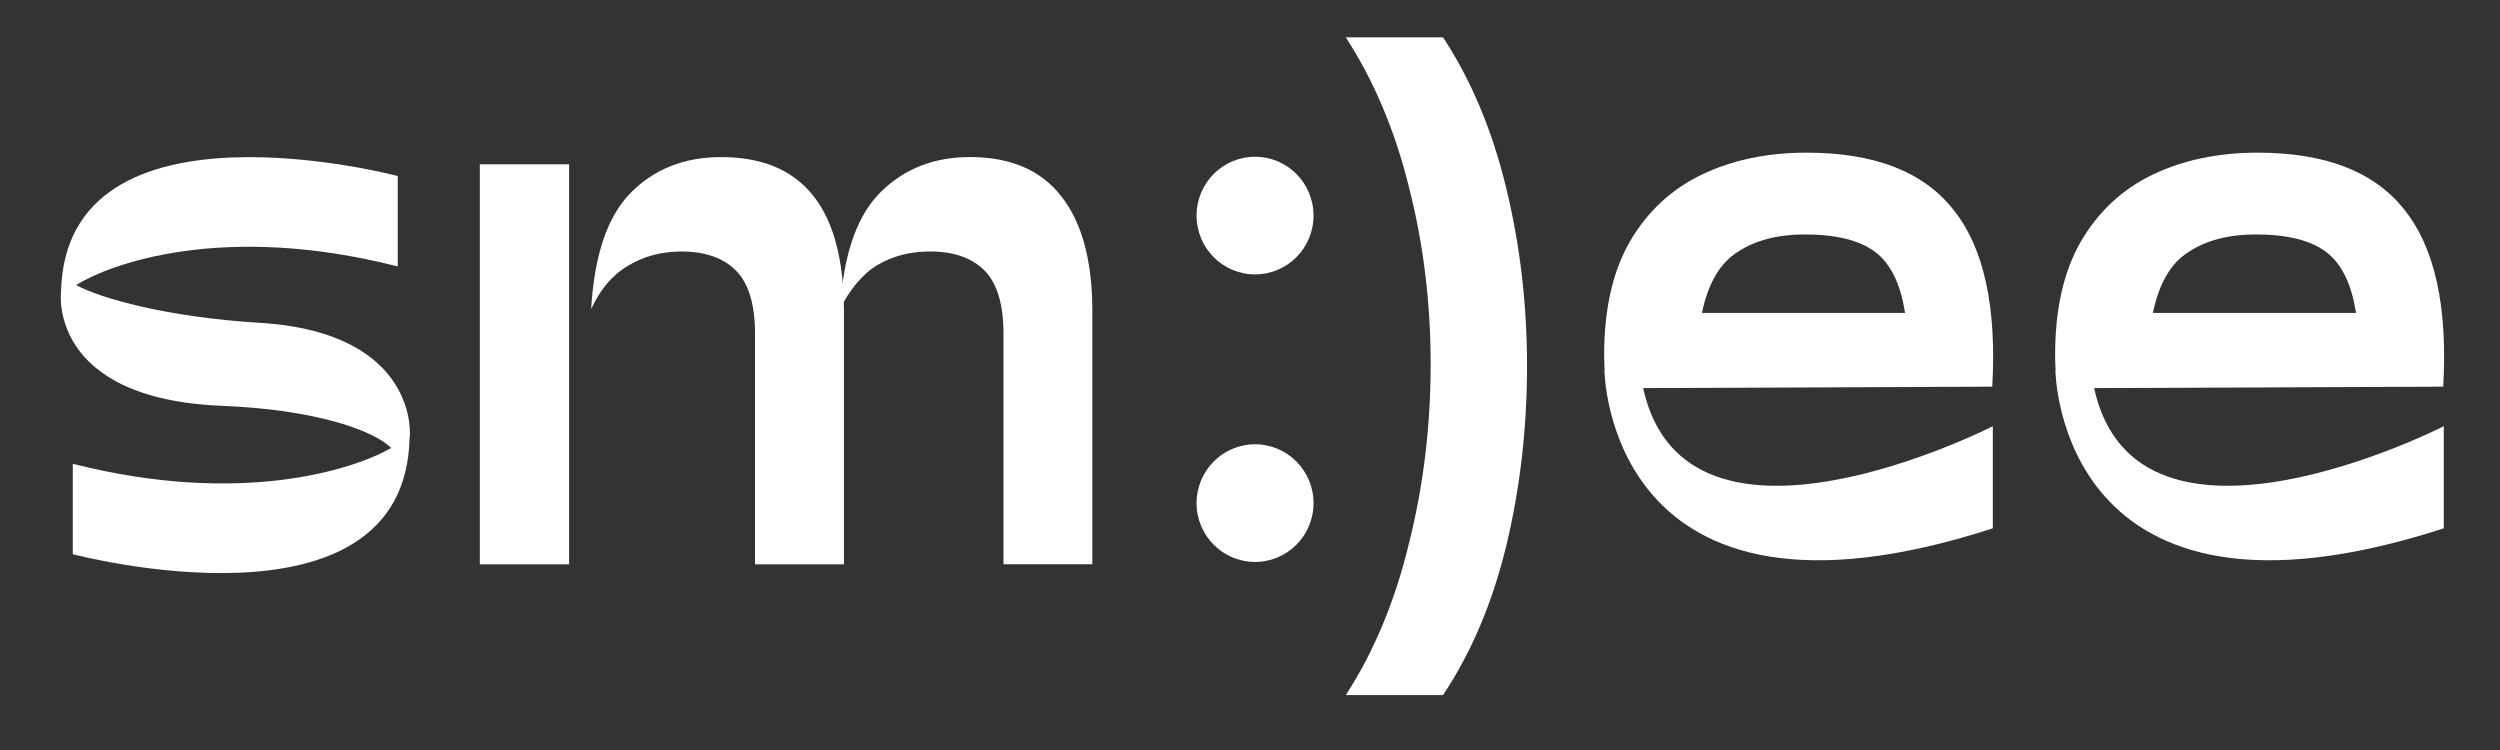
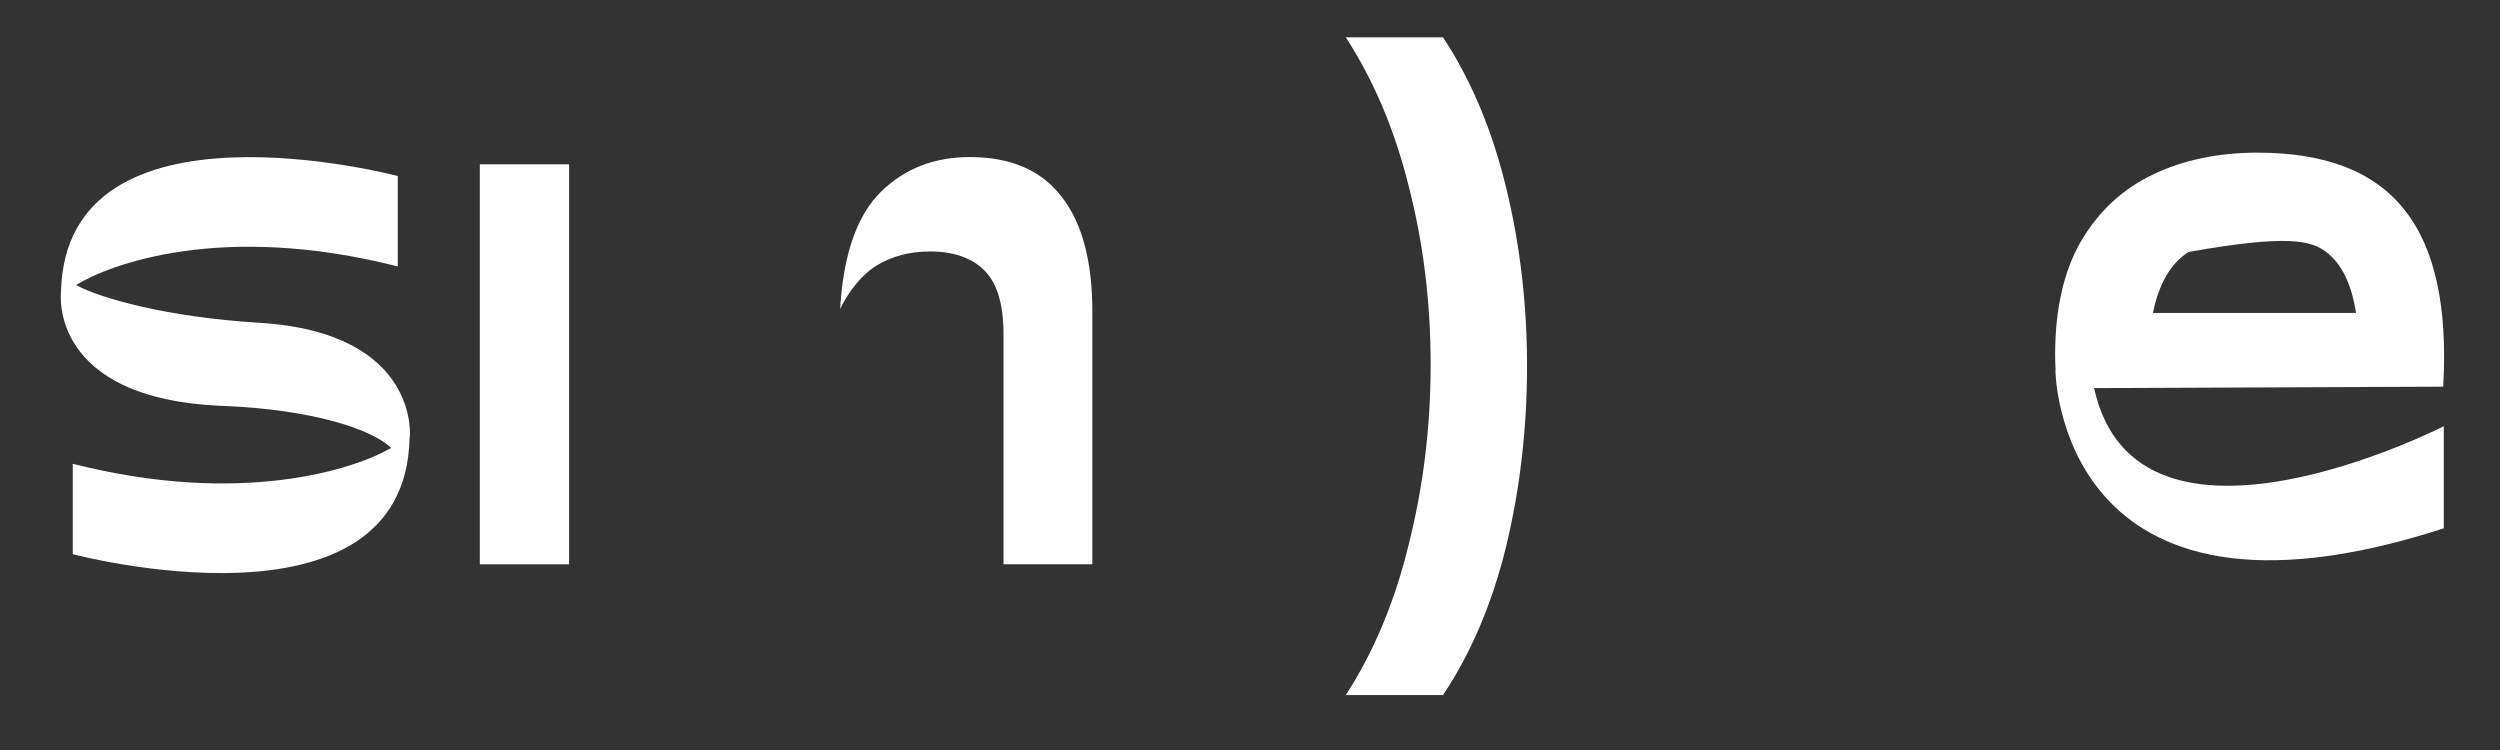
<svg xmlns="http://www.w3.org/2000/svg" width="80" height="24" viewBox="0 0 80 24" fill="none">
  <rect x="0" y="0" width="80" height="24" fill="#333333" stroke="none" />
  <path d="M18.211 5.258H15.354V18.058H18.211V5.258Z" fill="white" />
  <path d="M46.176 1.193C47.082 2.57 47.756 4.18 48.2 6.023C48.644 7.846 48.865 9.745 48.865 11.718C48.865 13.691 48.644 15.626 48.2 17.469C47.756 19.292 47.082 20.884 46.176 22.243H43.065C43.97 20.847 44.644 19.227 45.088 17.385C45.55 15.543 45.781 13.635 45.781 11.662C45.781 9.689 45.55 7.8 45.088 5.995C44.644 4.19 43.97 2.589 43.065 1.194H46.176V1.193Z" fill="white" />
-   <path d="M40.161 8.781C41.195 8.781 42.033 7.938 42.033 6.898C42.033 5.858 41.195 5.016 40.161 5.016C39.128 5.016 38.29 5.858 38.29 6.898C38.29 7.938 39.128 8.781 40.161 8.781Z" fill="white" />
-   <path d="M40.161 17.982C41.195 17.982 42.033 17.14 42.033 16.1C42.033 15.06 41.195 14.217 40.161 14.217C39.128 14.217 38.29 15.06 38.29 16.1C38.29 17.14 39.128 17.982 40.161 17.982Z" fill="white" />
-   <path d="M23.078 5.027C21.893 5.027 20.926 5.411 20.174 6.179C19.437 6.93 19.018 8.168 18.917 9.891C19.206 9.26 19.596 8.799 20.087 8.509C20.593 8.202 21.164 8.048 21.799 8.048C22.565 8.048 23.15 8.253 23.555 8.663C23.959 9.072 24.161 9.747 24.161 10.685V18.058H27.007V9.91L27 9.636C26.914 6.564 25.606 5.027 23.078 5.027Z" fill="white" />
  <path d="M33.981 6.307C33.331 5.453 32.35 5.026 31.037 5.026C29.897 5.026 28.951 5.393 28.201 6.127C27.465 6.843 27.031 8.012 26.902 9.634L26.884 9.885C27.169 9.297 27.599 8.764 28.075 8.482C28.564 8.192 29.125 8.047 29.759 8.047C30.521 8.047 31.105 8.252 31.508 8.661C31.911 9.07 32.112 9.745 32.112 10.684V18.057H34.955V9.967C34.955 8.363 34.63 7.143 33.981 6.307Z" fill="white" />
-   <path d="M52.58 12.419L63.752 12.373C63.898 9.813 63.484 7.925 62.509 6.711C61.549 5.493 59.984 4.885 57.815 4.885C56.556 4.885 55.439 5.118 54.462 5.585C53.486 6.052 52.715 6.769 52.152 7.736C51.606 8.686 51.333 9.895 51.333 11.362C51.333 11.523 51.34 11.692 51.349 11.858C51.347 11.855 51.344 11.852 51.343 11.848C51.343 11.848 51.406 20.915 63.77 16.906V13.639C63.77 13.639 53.947 18.652 52.58 12.419H52.58ZM55.603 8.063C56.169 7.689 56.885 7.502 57.752 7.502C58.76 7.502 59.511 7.69 60.006 8.063C60.501 8.437 60.82 9.087 60.961 10.014H54.462C54.657 9.07 55.037 8.42 55.603 8.063Z" fill="white" />
-   <path d="M67.01 12.419L78.183 12.373C78.329 9.813 77.915 7.925 76.94 6.711C75.98 5.493 74.415 4.885 72.246 4.885C70.987 4.885 69.87 5.118 68.893 5.585C67.916 6.052 67.146 6.769 66.583 7.736C66.037 8.686 65.764 9.895 65.764 11.362C65.764 11.523 65.77 11.692 65.78 11.858C65.778 11.855 65.775 11.852 65.773 11.848C65.773 11.848 65.837 20.915 78.201 16.906V13.639C78.201 13.639 68.378 18.652 67.011 12.419H67.01ZM70.034 8.063C70.6 7.689 71.316 7.502 72.182 7.502C73.19 7.502 73.942 7.69 74.437 8.063C74.932 8.437 75.25 9.087 75.392 10.014H68.893C69.087 9.07 69.468 8.42 70.034 8.063Z" fill="white" />
+   <path d="M67.01 12.419L78.183 12.373C78.329 9.813 77.915 7.925 76.94 6.711C75.98 5.493 74.415 4.885 72.246 4.885C70.987 4.885 69.87 5.118 68.893 5.585C67.916 6.052 67.146 6.769 66.583 7.736C66.037 8.686 65.764 9.895 65.764 11.362C65.764 11.523 65.77 11.692 65.78 11.858C65.778 11.855 65.775 11.852 65.773 11.848C65.773 11.848 65.837 20.915 78.201 16.906V13.639C78.201 13.639 68.378 18.652 67.011 12.419H67.01ZM70.034 8.063C73.19 7.502 73.942 7.69 74.437 8.063C74.932 8.437 75.25 9.087 75.392 10.014H68.893C69.087 9.07 69.468 8.42 70.034 8.063Z" fill="white" />
  <path d="M8.309 10.33C5.327 10.148 3.208 9.543 2.433 9.121C3.505 8.459 7.097 7.094 12.729 8.526V5.633C12.729 5.633 2.094 2.815 1.952 9.347C1.952 9.347 1.524 12.767 7.126 12.988C10.011 13.102 11.909 13.741 12.52 14.334C11.33 15.02 7.719 16.21 2.329 14.841V17.734C2.329 17.734 12.964 20.552 13.106 14.019C13.13 14.019 13.457 10.645 8.309 10.33Z" fill="white" />
</svg>